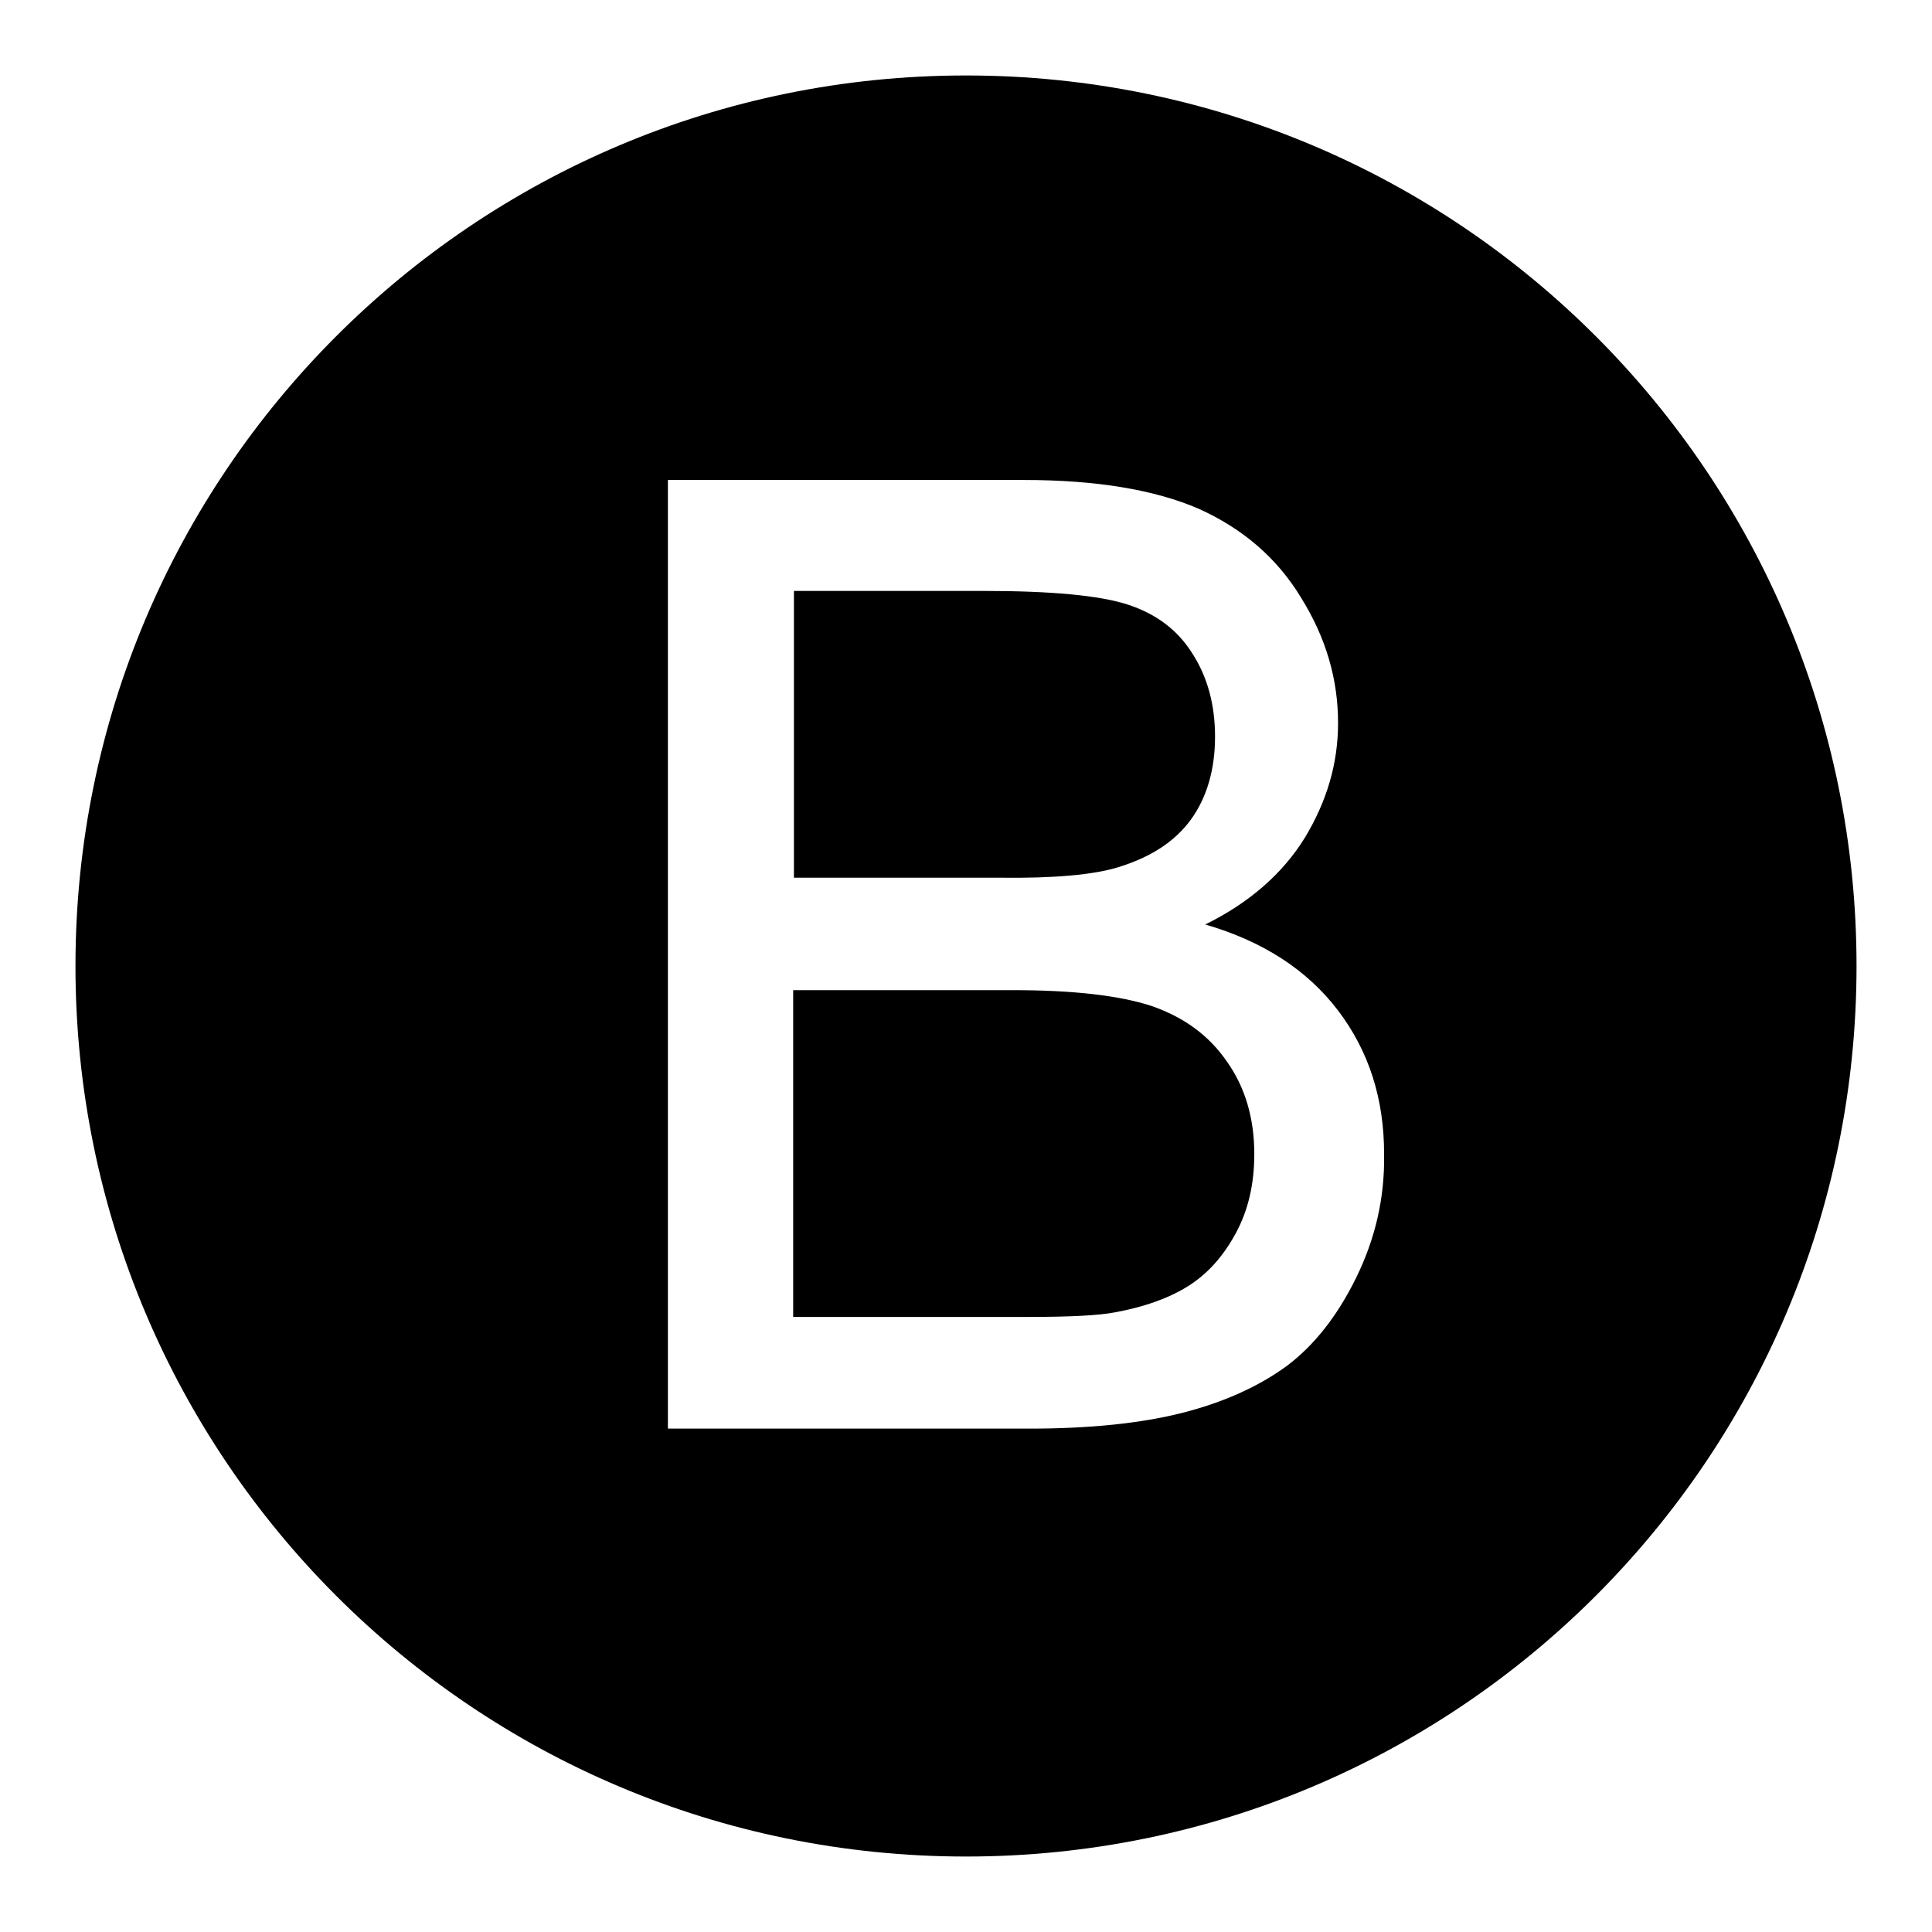
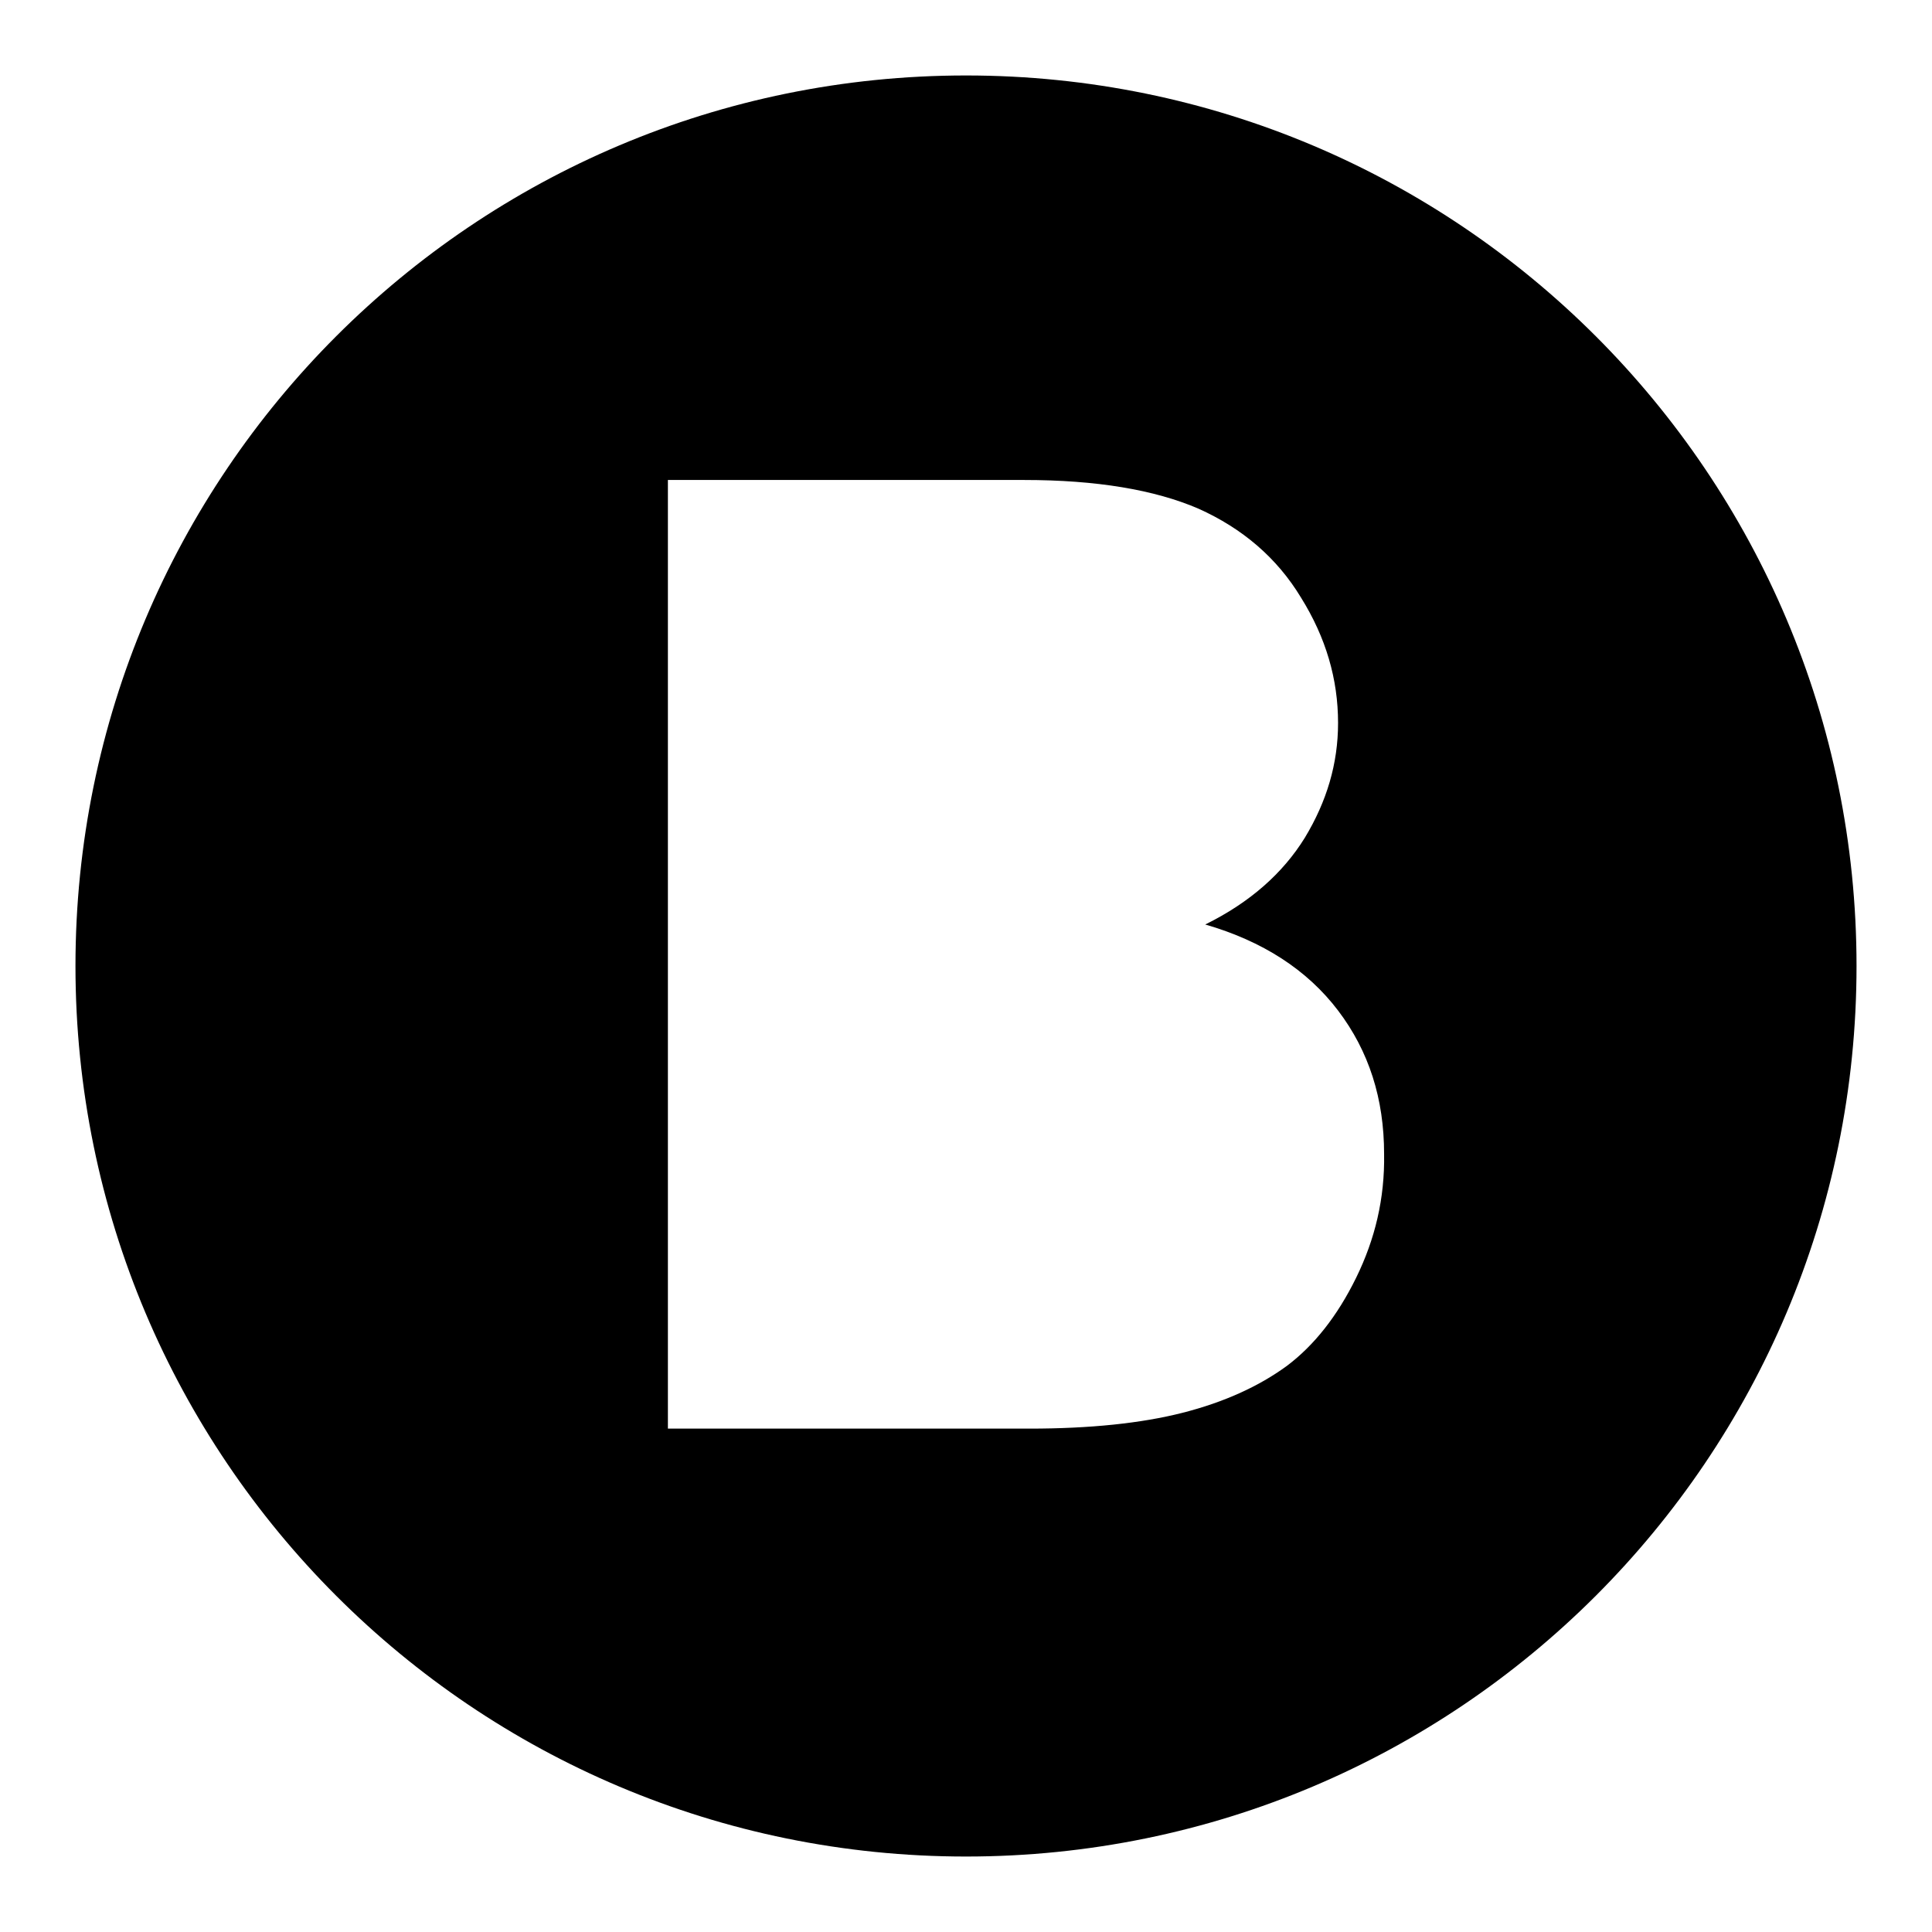
<svg xmlns="http://www.w3.org/2000/svg" version="1.1" x="0px" y="0px" viewBox="0 0 256 256" enable-background="new 0 0 256 256" xml:space="preserve">
  <g>
    <g>
-       <path fill="#000000" d="M152.6,133.3c-4.3-1.4-10.4-2.1-18.4-2.1h-29.1v43.3h31.3c5.4,0,9.2-0.2,11.3-0.6c3.8-0.7,7-1.8,9.6-3.4c2.6-1.6,4.7-3.9,6.4-7c1.7-3.1,2.5-6.6,2.5-10.6c0-4.7-1.2-8.8-3.6-12.2C160.2,137.2,156.9,134.8,152.6,133.3z" />
-       <path fill="#000000" d="M148.2,114.9c4.2-1.3,7.4-3.3,9.6-6.3c2.1-2.9,3.2-6.6,3.2-11c0-4.2-1-7.9-3-11c-2-3.2-4.9-5.3-8.6-6.5c-3.7-1.2-10.1-1.8-19.1-1.8h-25.1v38h27.2C139.7,116.4,145,115.9,148.2,114.9z" />
      <path fill="#000000" d="M128,10C62.8,10,10,62.8,10,128c0,65.2,52.8,118,118,118c65.2,0,118-52.8,118-118C246,62.8,193.2,10,128,10z M179.7,169.3c-2.5,5.1-5.6,9-9.2,11.7c-3.7,2.7-8.3,4.8-13.8,6.2c-5.5,1.4-12.3,2.1-20.3,2.1H88.5V63.6h47.2c9.6,0,17.3,1.3,23.1,3.8c5.8,2.6,10.4,6.5,13.6,11.8c3.3,5.3,4.9,10.8,4.9,16.6c0,5.4-1.5,10.4-4.4,15.2c-2.9,4.7-7.3,8.6-13.2,11.5c7.6,2.2,13.5,6,17.6,11.4c4.1,5.4,6.1,11.7,6.1,19C183.5,158.8,182.2,164.2,179.7,169.3z" />
    </g>
  </g>
</svg>